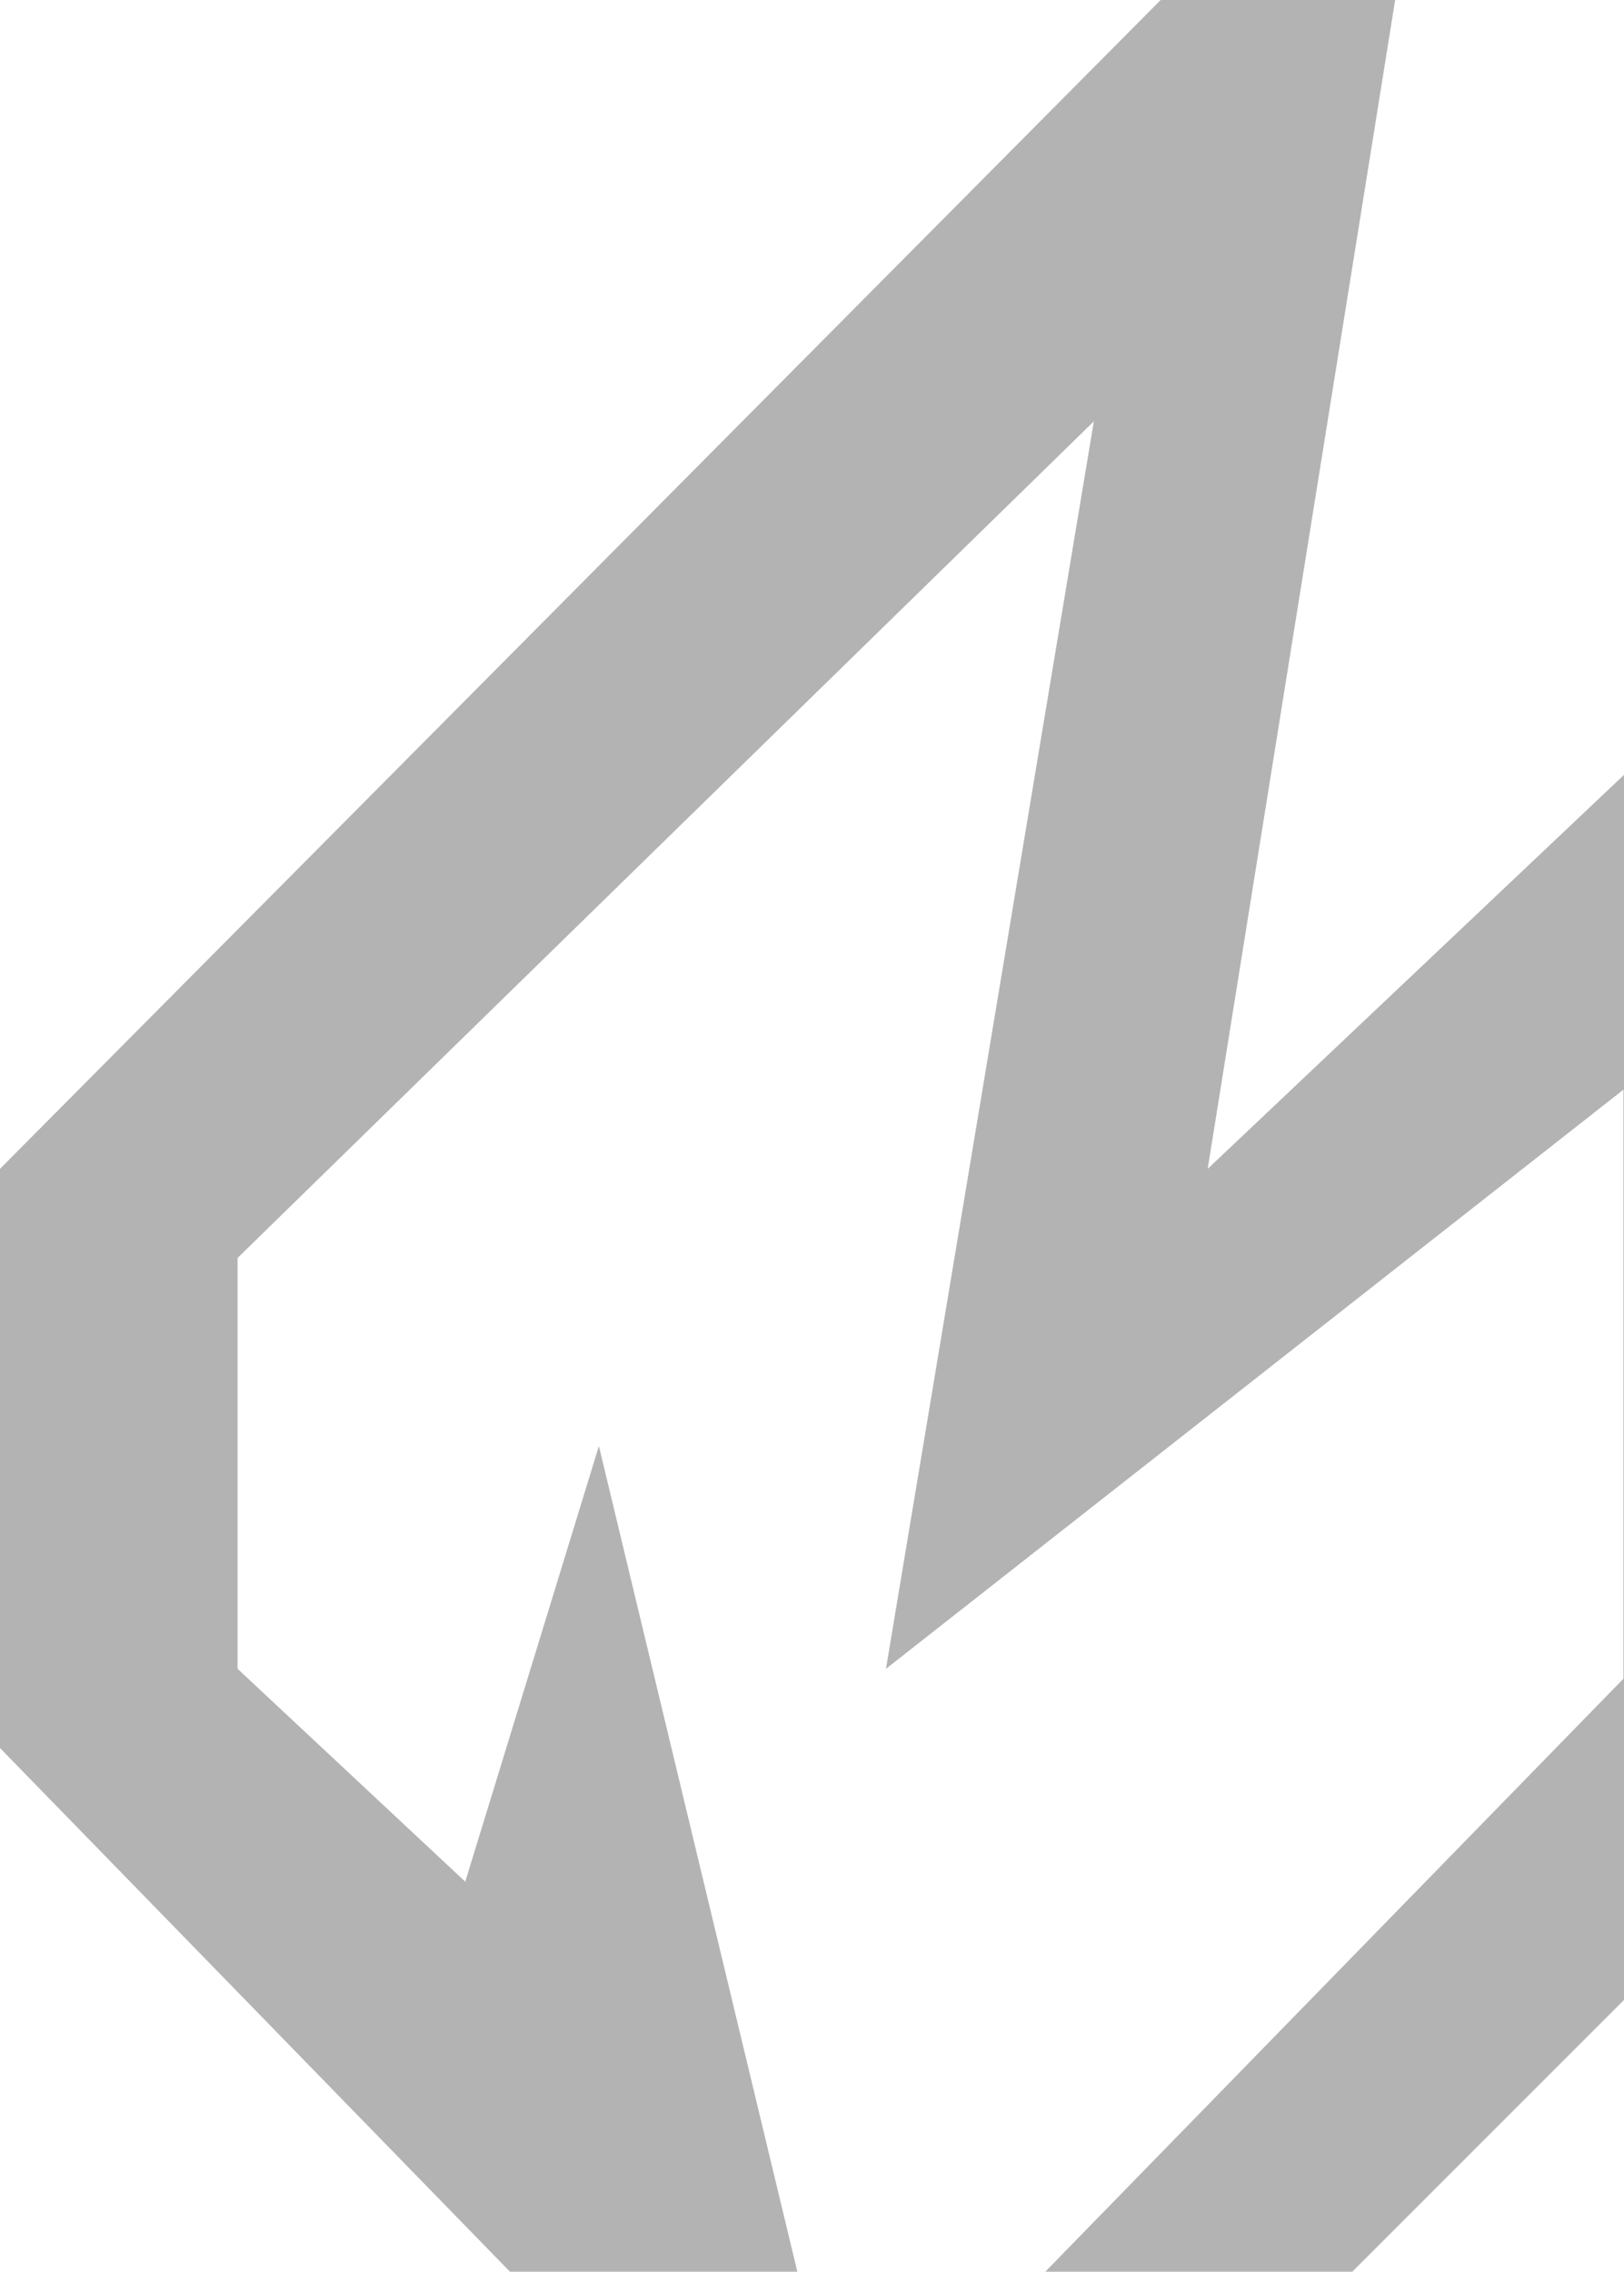
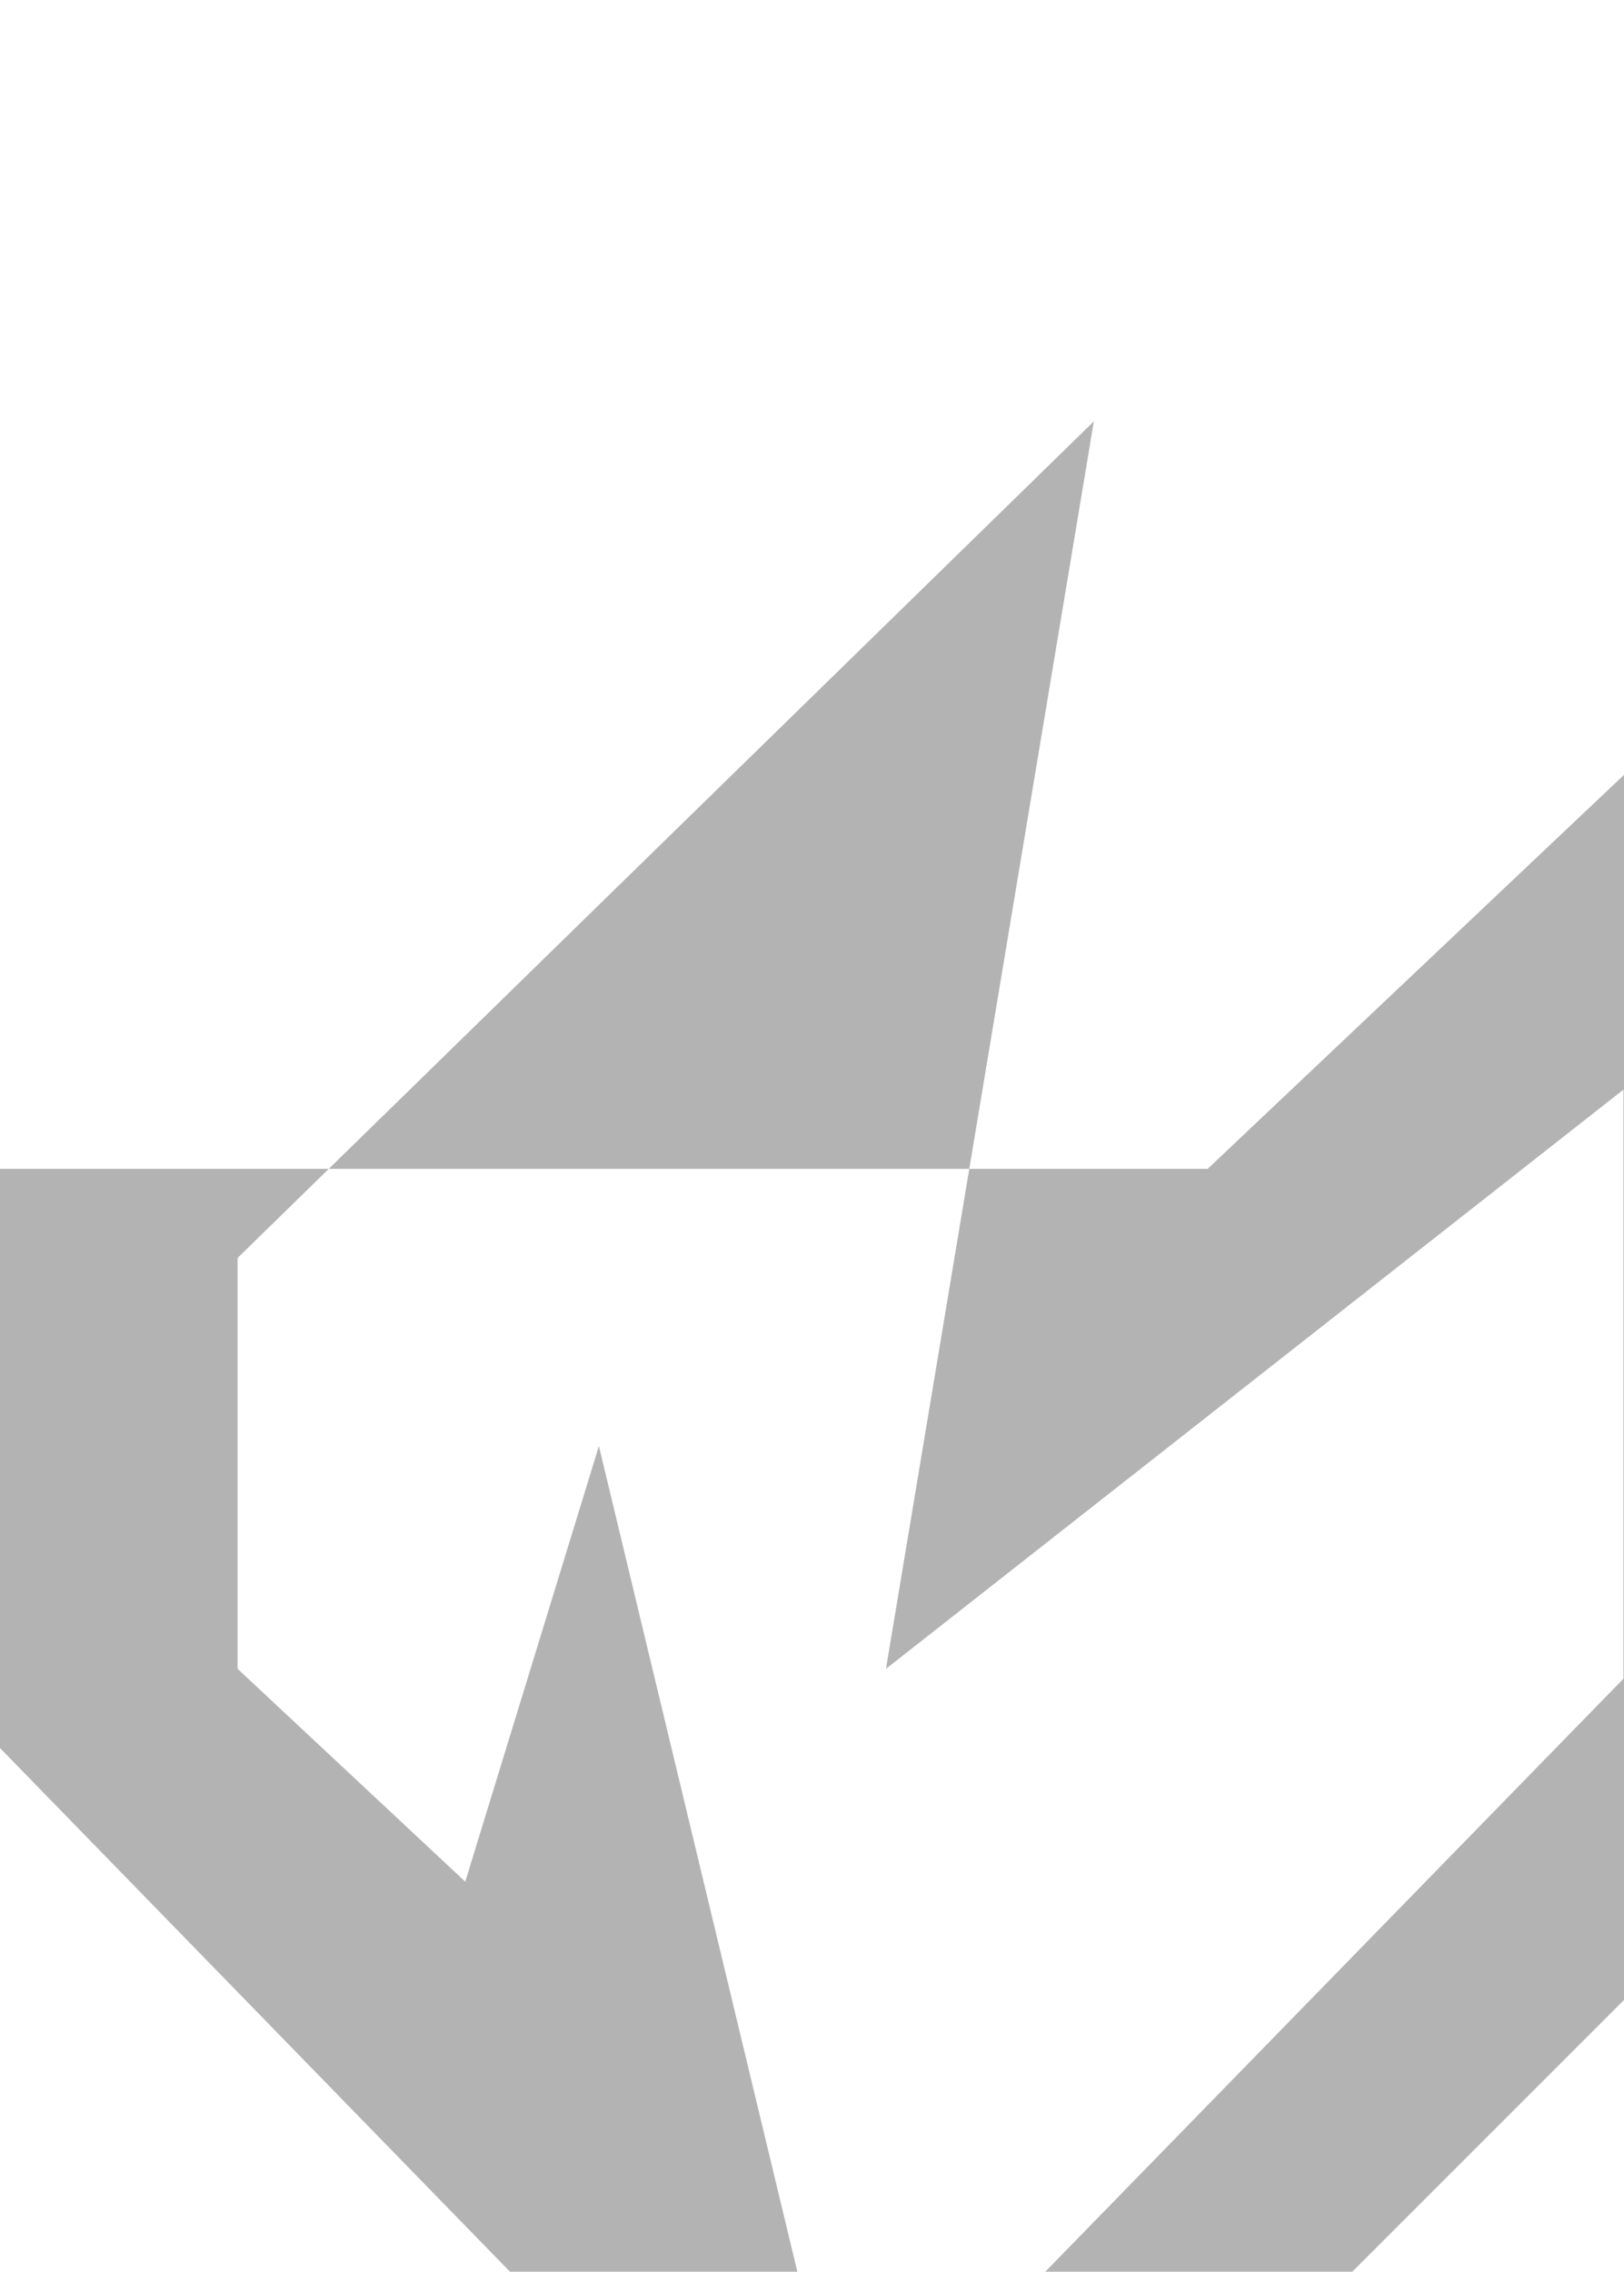
<svg xmlns="http://www.w3.org/2000/svg" width="572" height="800" viewBox="0 0 572 800" fill="none">
-   <path d="M425.369 411.62L652 197.192V624.305L326 950.305L0 615.588V411.62L507.305 -99.171L425.369 411.62ZM83.68 443V587.695L163.872 662.658L210.941 509.246L298.107 871.855L571.808 591.182V383.728L312.054 587.695L385.273 148.38L83.68 443Z" fill="#222222" fill-opacity="0.34" />
+   <path d="M425.369 411.62L652 197.192V624.305L326 950.305L0 615.588V411.62L425.369 411.62ZM83.68 443V587.695L163.872 662.658L210.941 509.246L298.107 871.855L571.808 591.182V383.728L312.054 587.695L385.273 148.38L83.68 443Z" fill="#222222" fill-opacity="0.34" />
</svg>